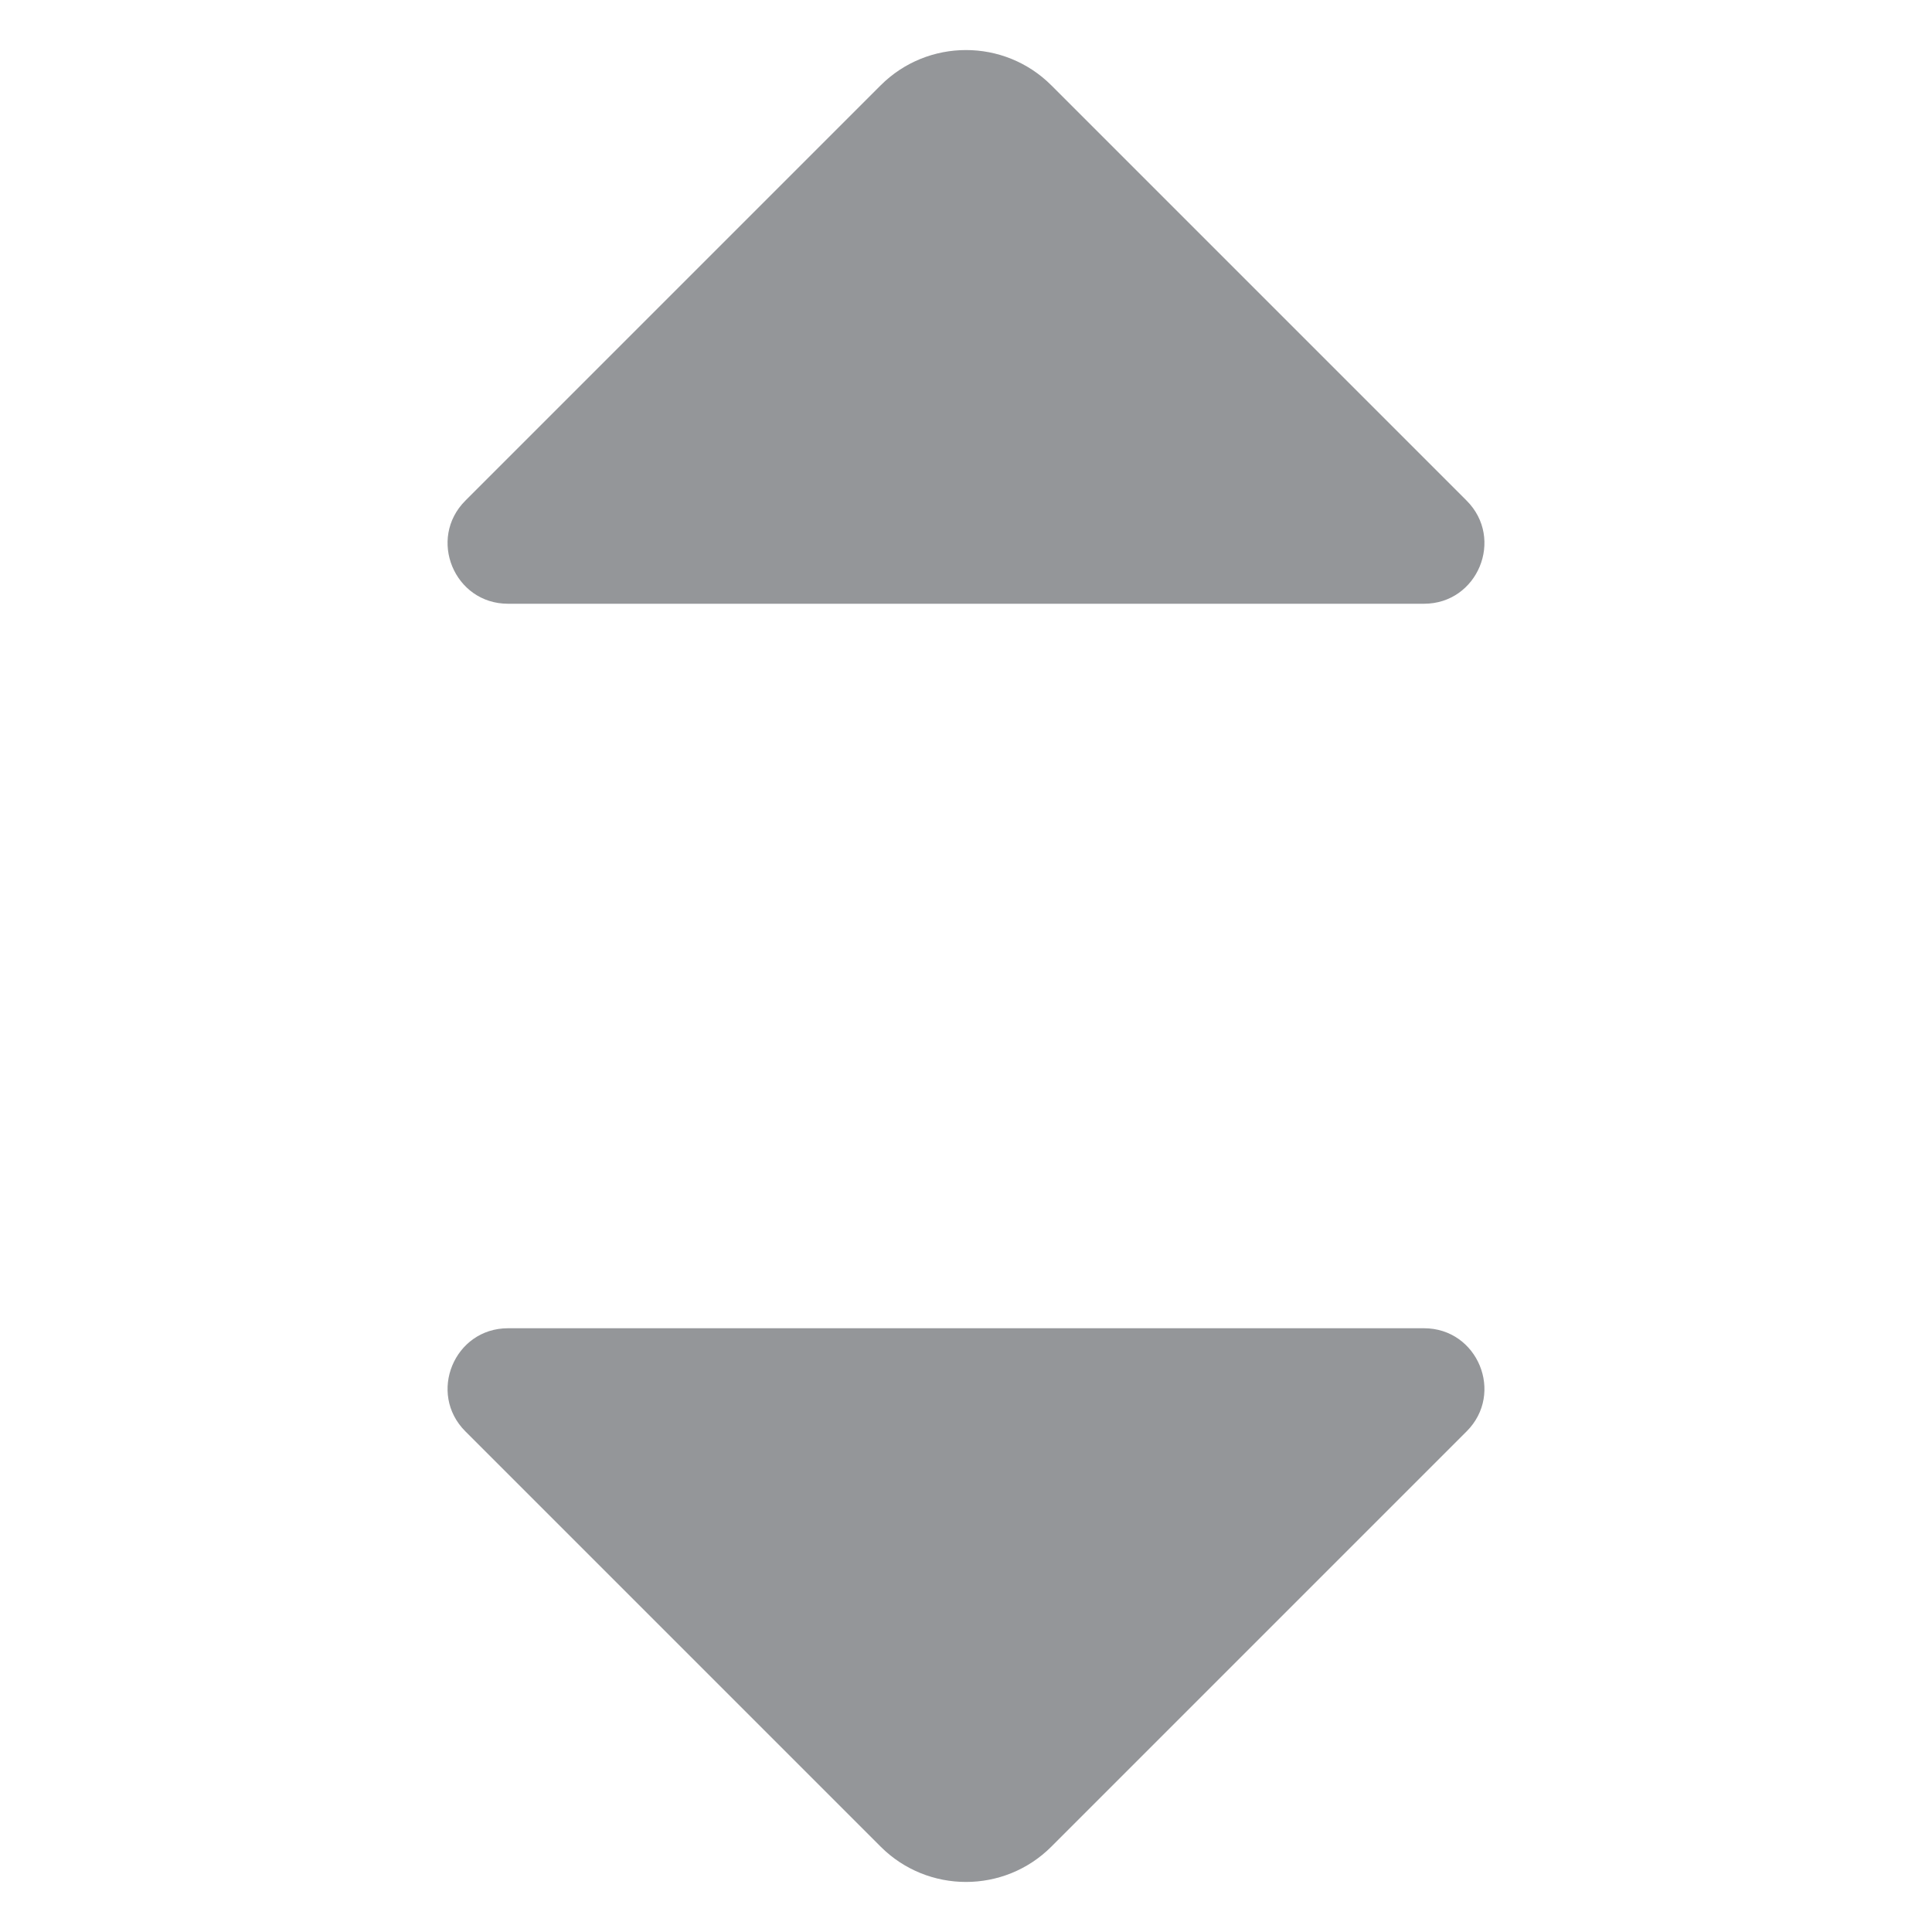
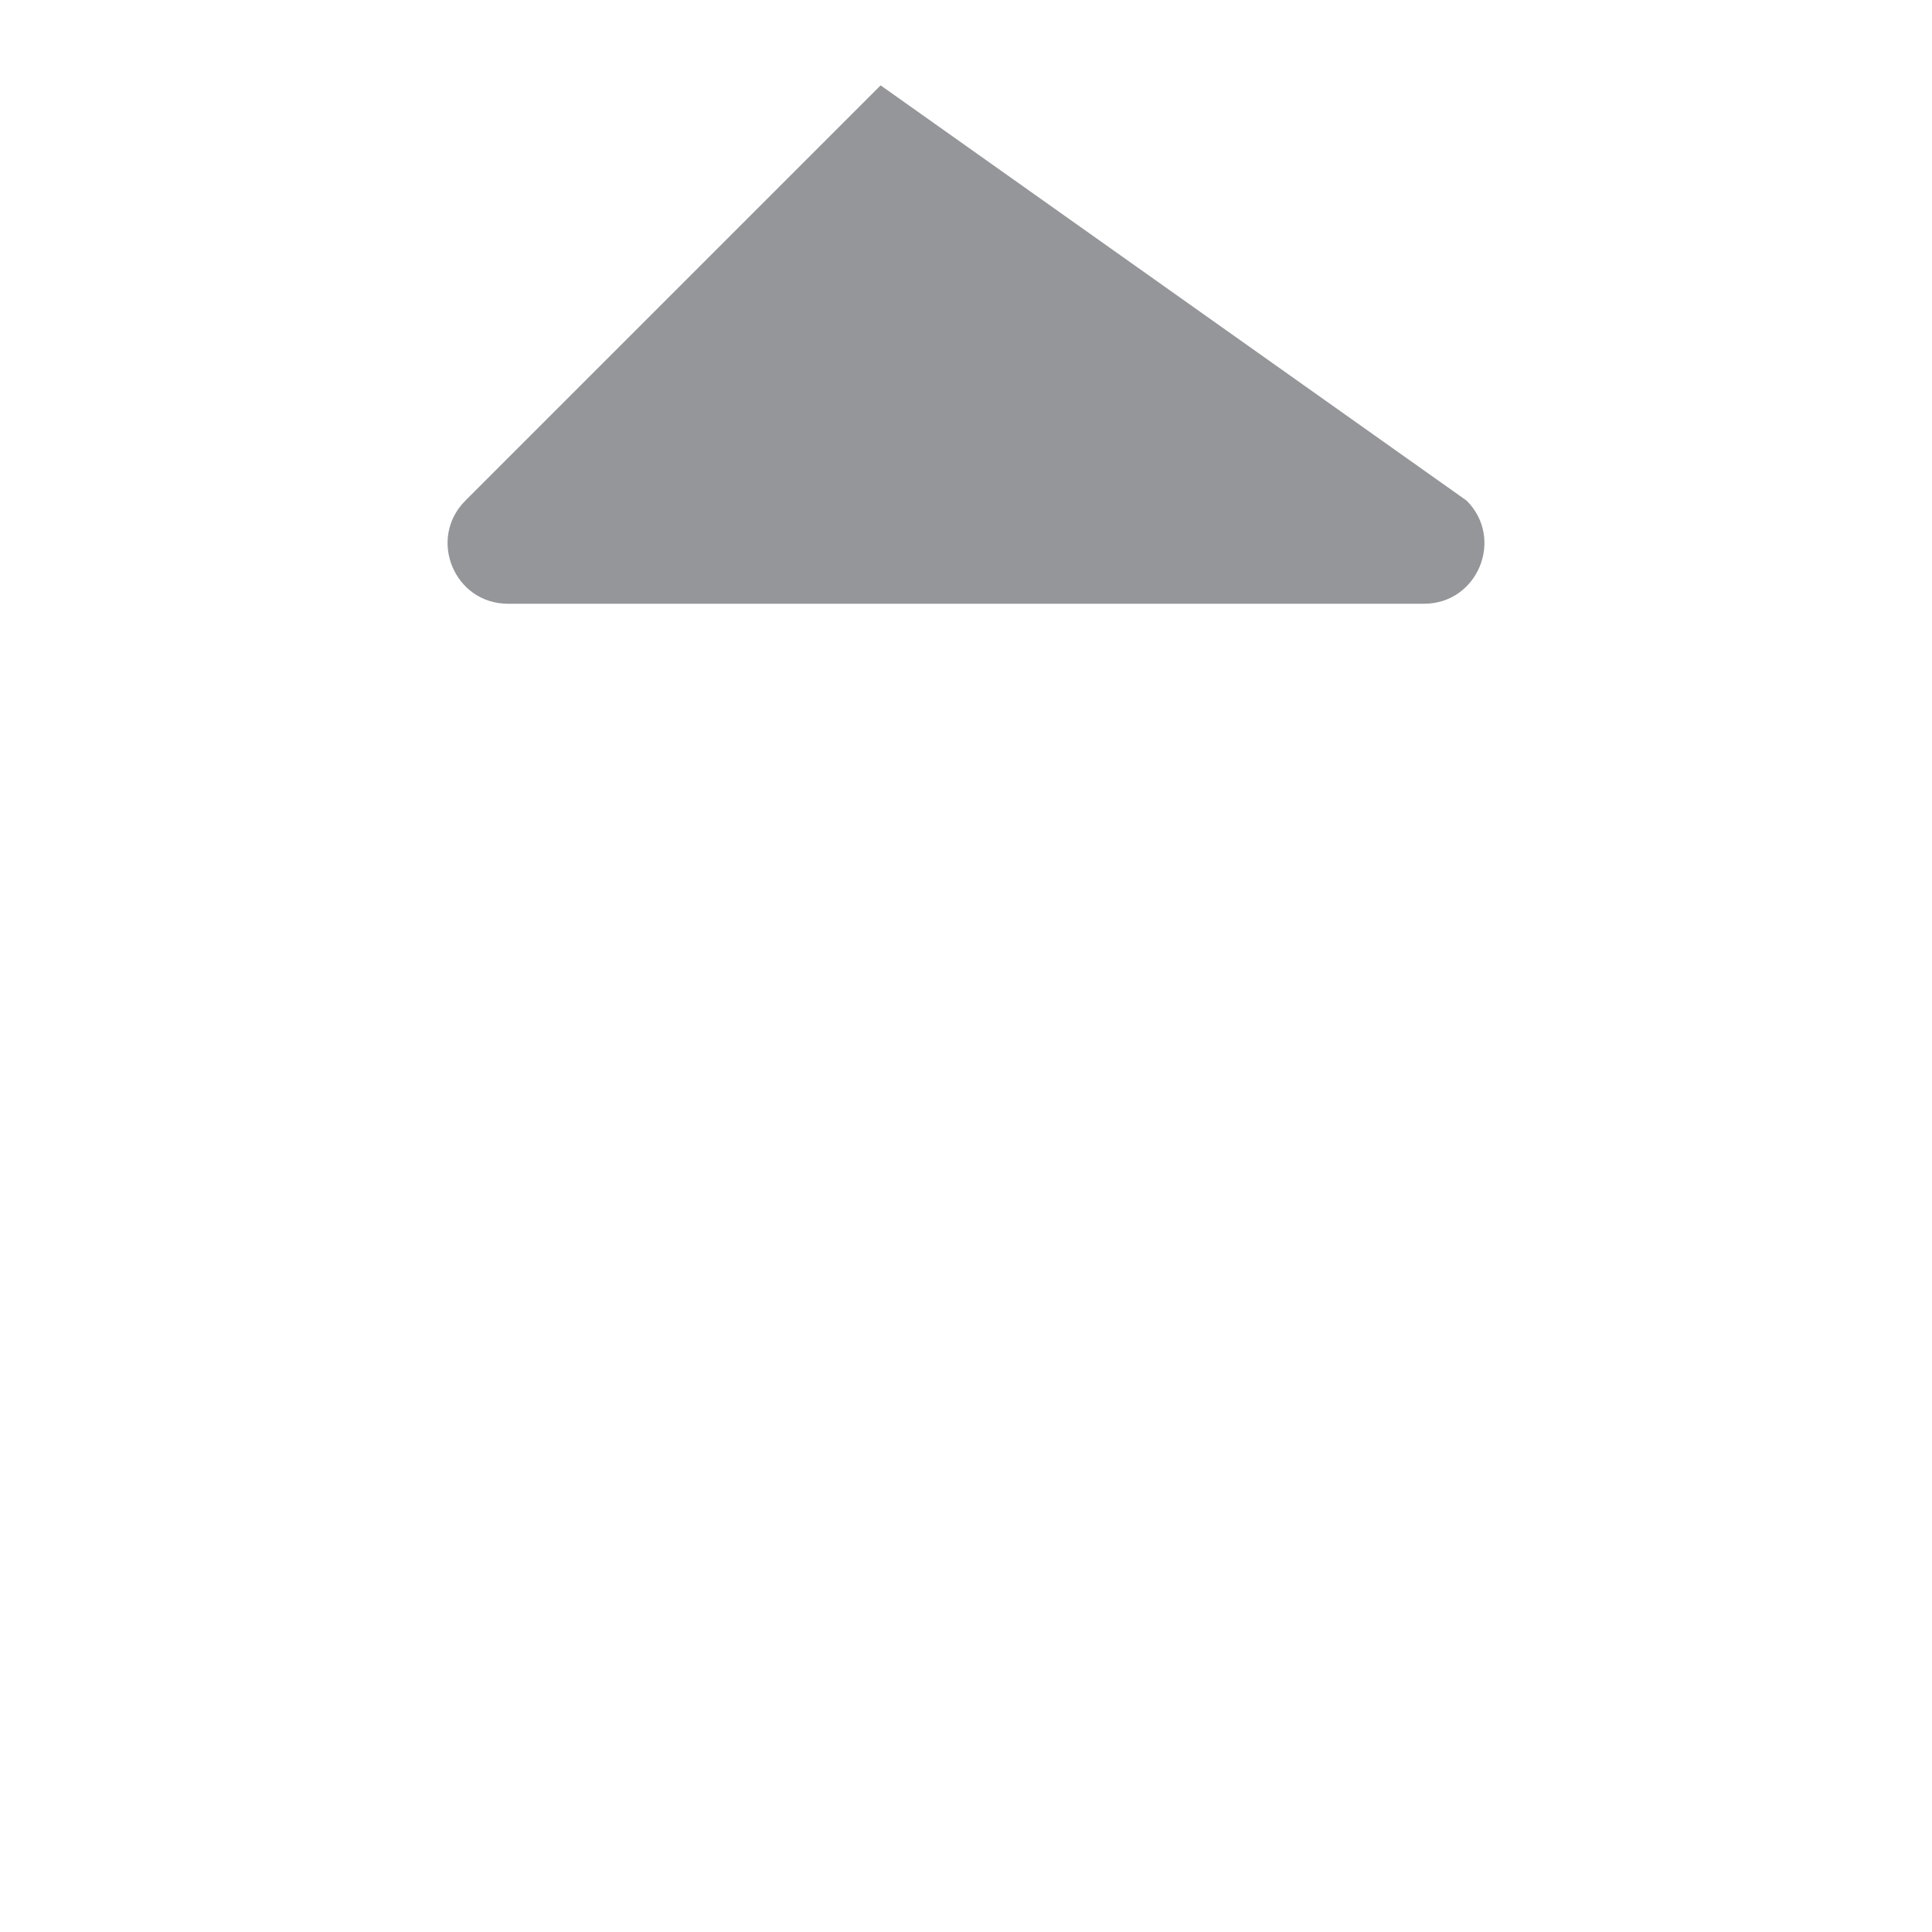
<svg xmlns="http://www.w3.org/2000/svg" width="16" height="16" viewBox="0 0 16 16" fill="none">
  <g id="Group 1070">
-     <path id="Vector 5" d="M11.793 11H4.207C3.762 11 3.539 11.539 3.854 11.854L7.293 15.293C7.683 15.683 8.317 15.683 8.707 15.293L12.146 11.854C12.461 11.539 12.238 11 11.793 11Z" fill="#949699" />
-     <path id="Vector 6" d="M11.793 5H4.207C3.762 5 3.539 4.461 3.854 4.146L7.293 0.707C7.683 0.317 8.317 0.317 8.707 0.707L12.146 4.146C12.461 4.461 12.238 5 11.793 5Z" fill="#949699" />
+     <path id="Vector 6" d="M11.793 5H4.207C3.762 5 3.539 4.461 3.854 4.146L7.293 0.707L12.146 4.146C12.461 4.461 12.238 5 11.793 5Z" fill="#949699" />
  </g>
</svg>